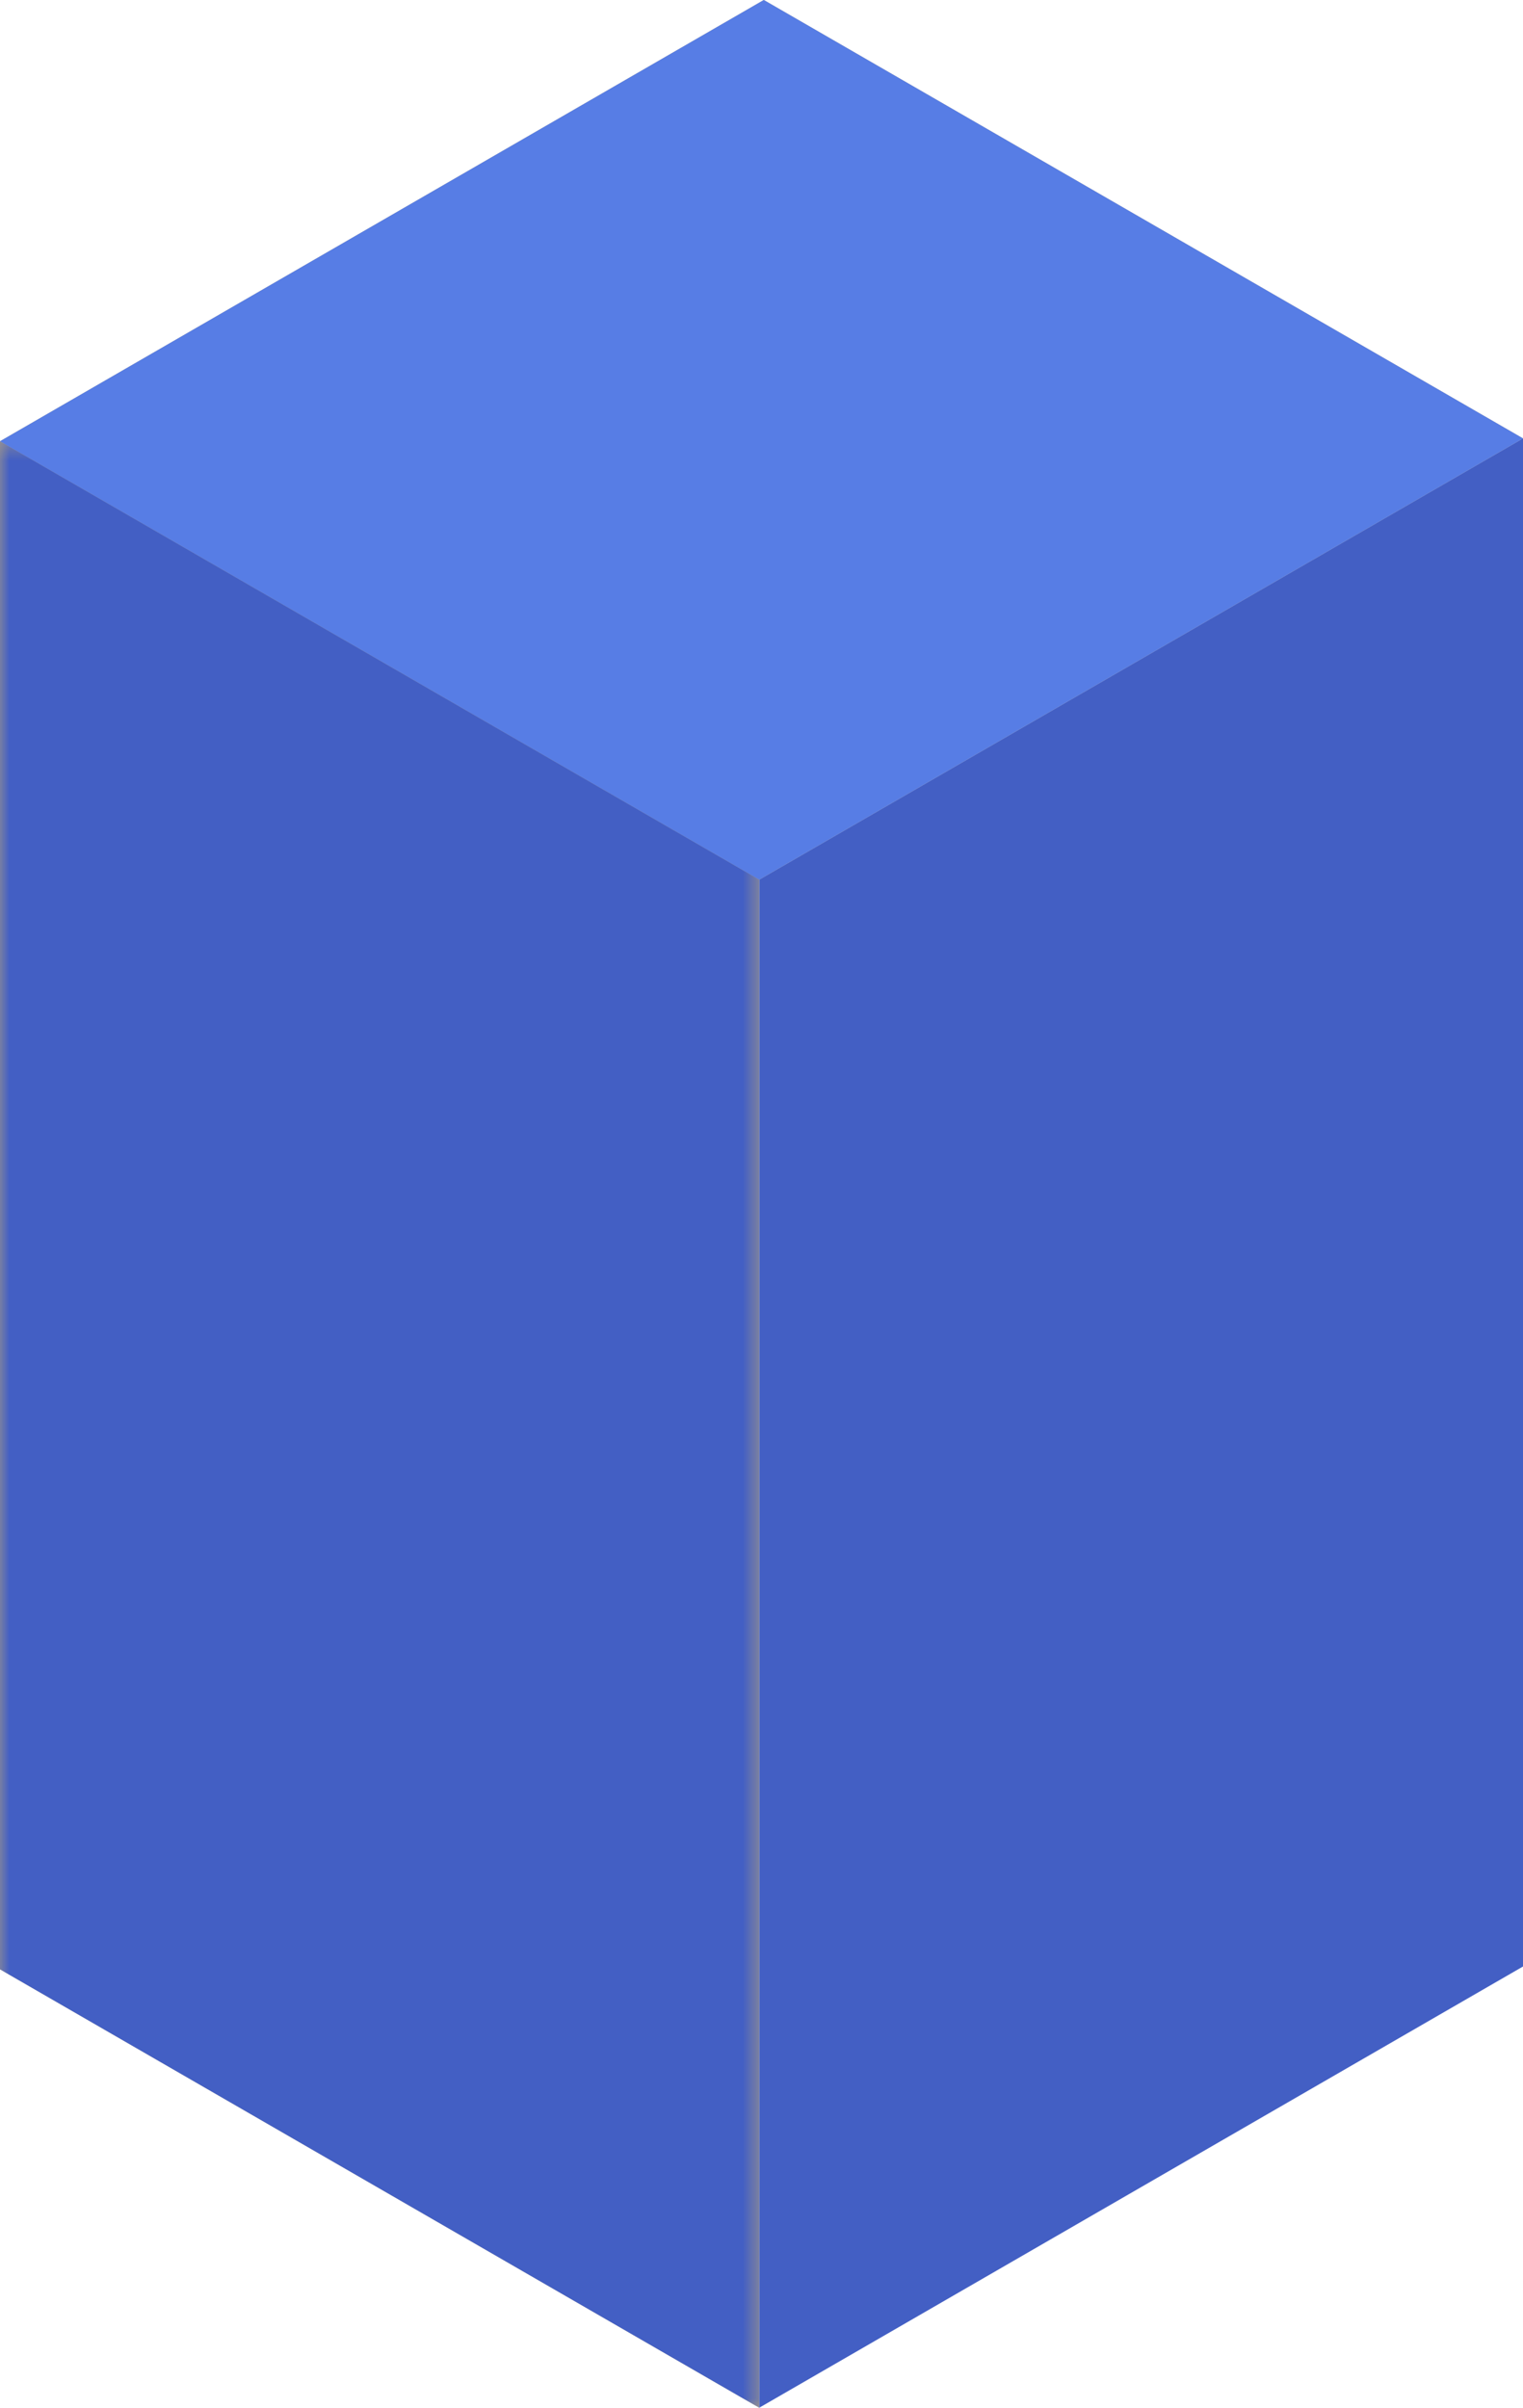
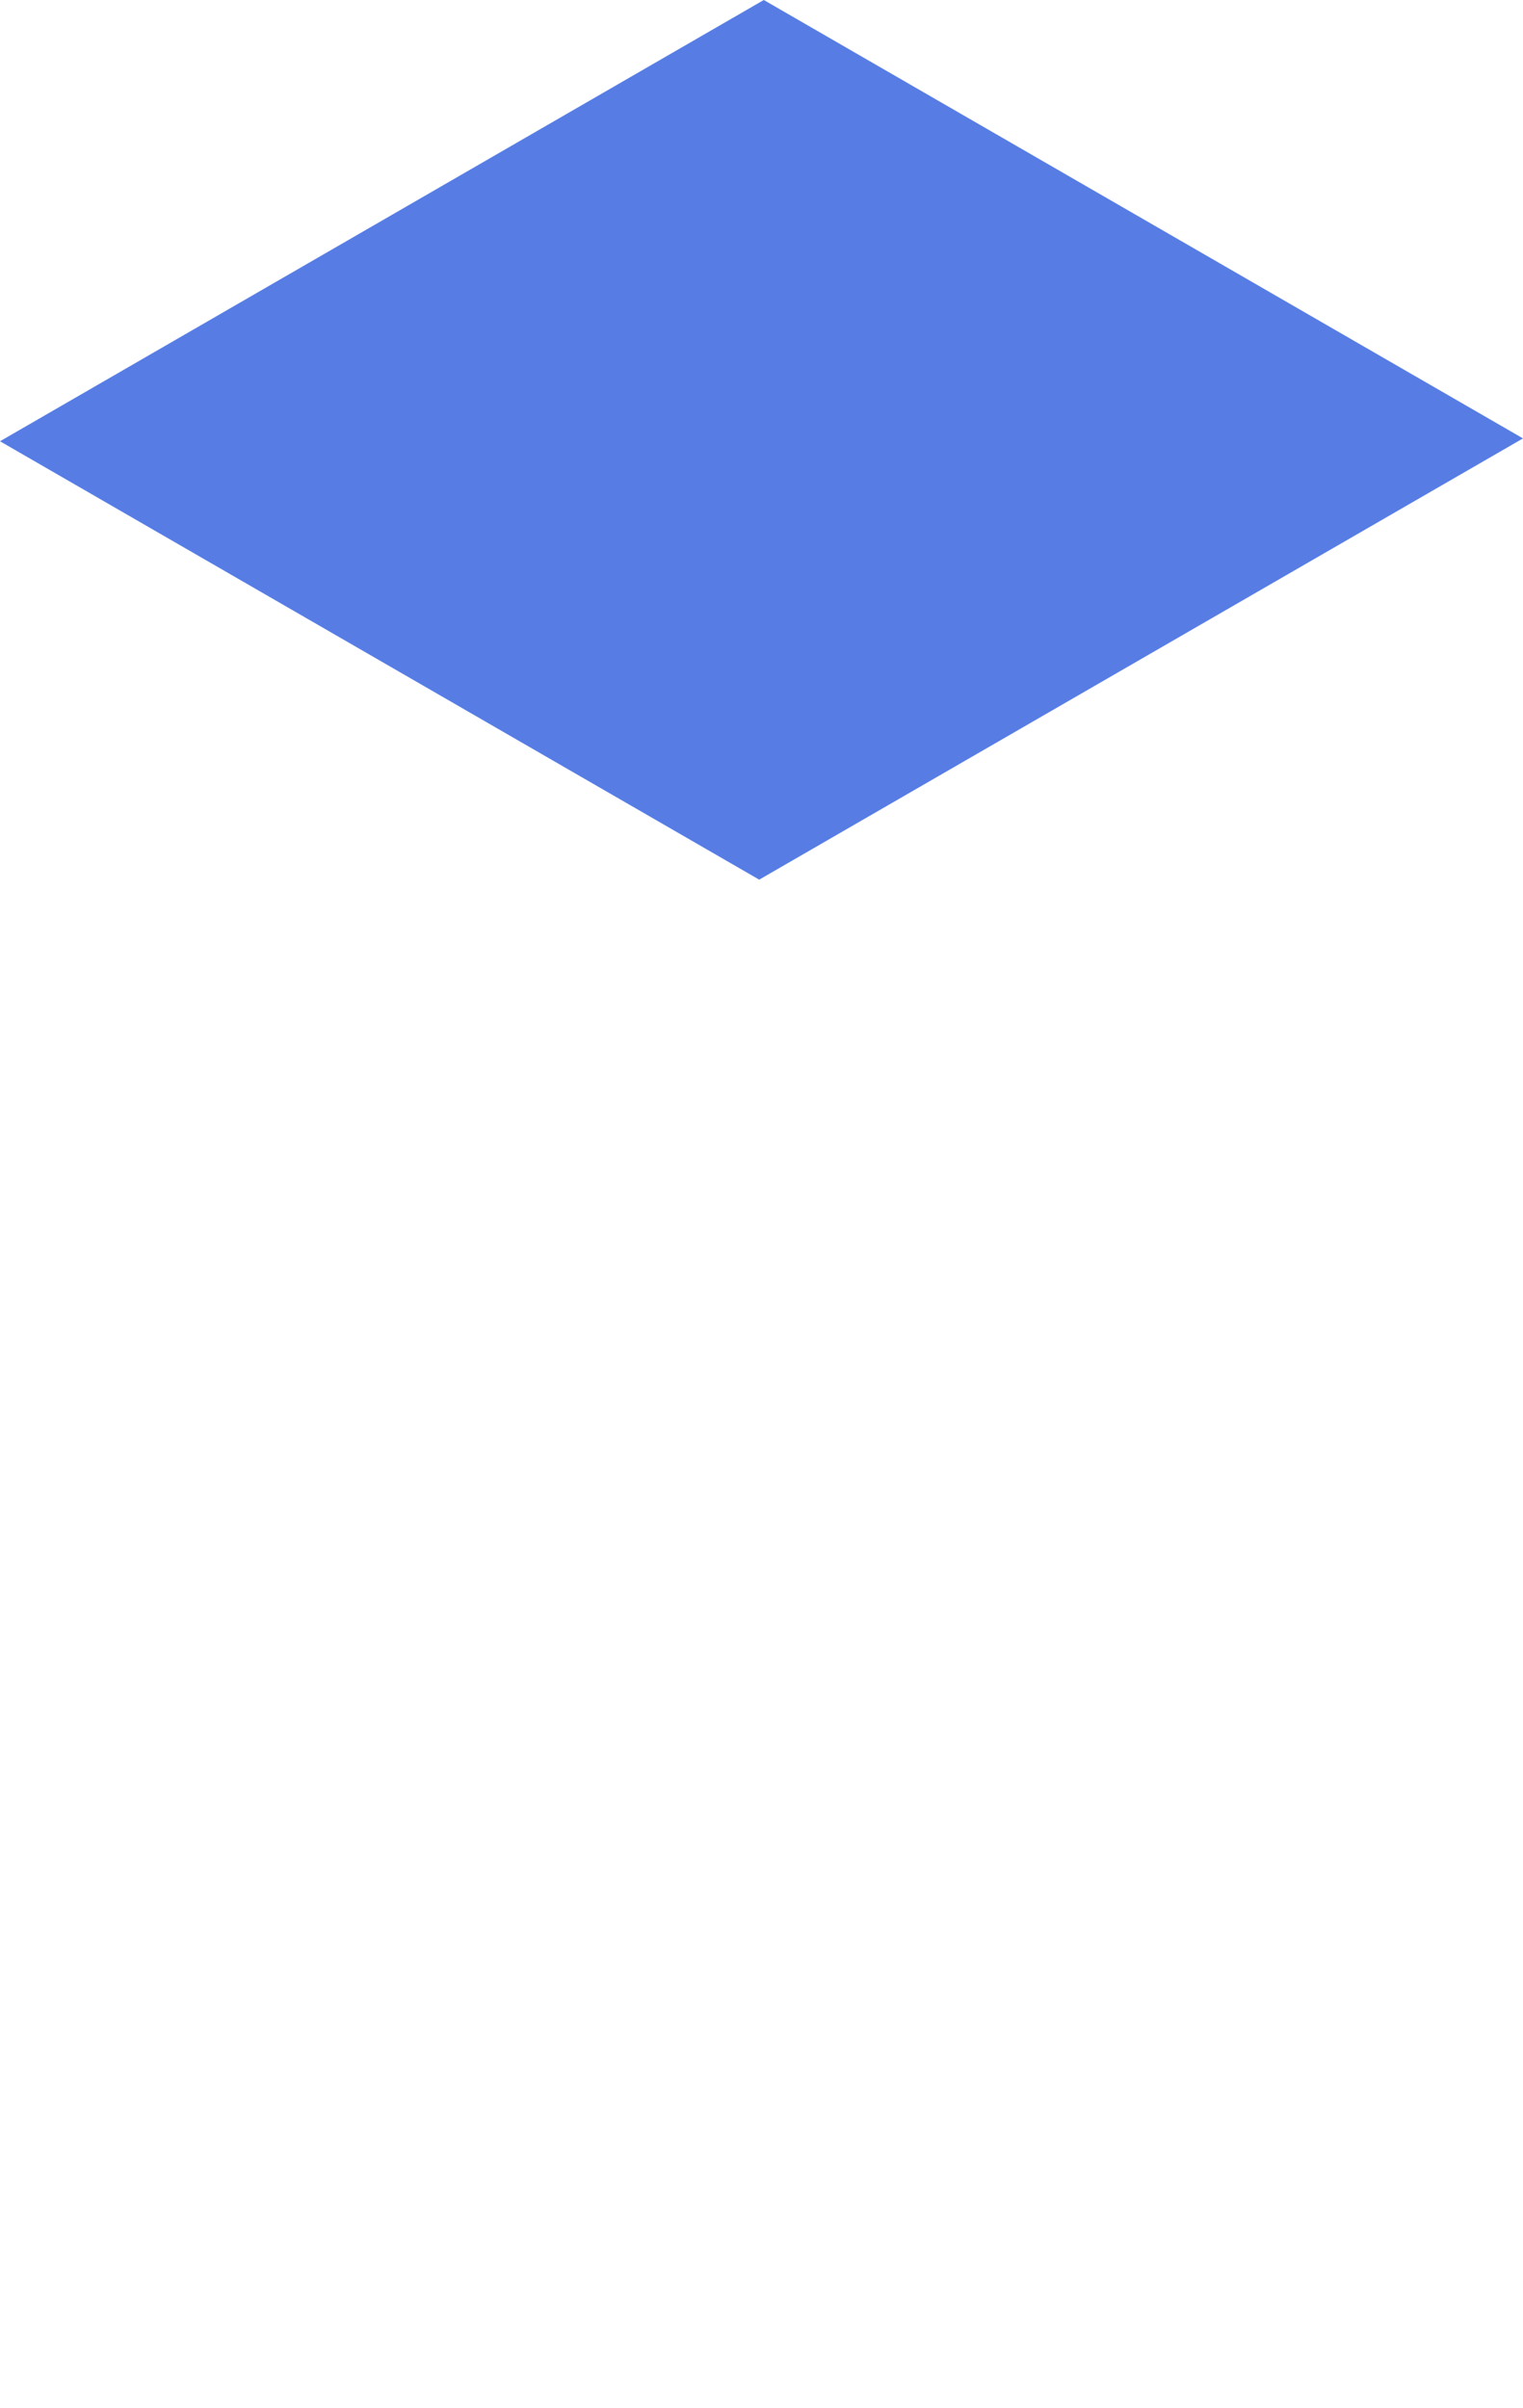
<svg xmlns="http://www.w3.org/2000/svg" width="81" height="128" viewBox="0 0 81 128" fill="none">
  <g clip-path="url(#clip0_767_7654)">
-     <path d="M81 23.306L40.378 46.764L0 23.458L40.622 0L81 23.306Z" fill="#AB9D83" />
-     <path d="M40.379 127.999V46.763L81.001 23.305V104.541L40.379 127.999Z" fill="#435FC4" />
-     <path d="M40.378 46.763V127.999L0 104.693V23.457L40.378 46.763Z" fill="#AB9D83" />
    <path d="M81 23.306L40.378 46.764L0 23.458L40.622 0L81 23.306Z" fill="#577DE5" />
    <mask id="mask0_767_7654" style="mask-type:luminance" maskUnits="userSpaceOnUse" x="0" y="23" width="41" height="105">
-       <path d="M40.378 23.457H0V127.999H40.378V23.457Z" fill="white" />
+       <path d="M40.378 23.457V127.999H40.378V23.457Z" fill="white" />
    </mask>
    <g mask="url(#mask0_767_7654)">
-       <path d="M40.378 46.763V127.999L0 104.693V23.457L40.378 46.763Z" fill="#435FC4" />
-     </g>
+       </g>
  </g>
  <defs>
    <clipPath id="clip0_767_7654">
      <rect width="81" height="128" fill="white" />
    </clipPath>
  </defs>
</svg>